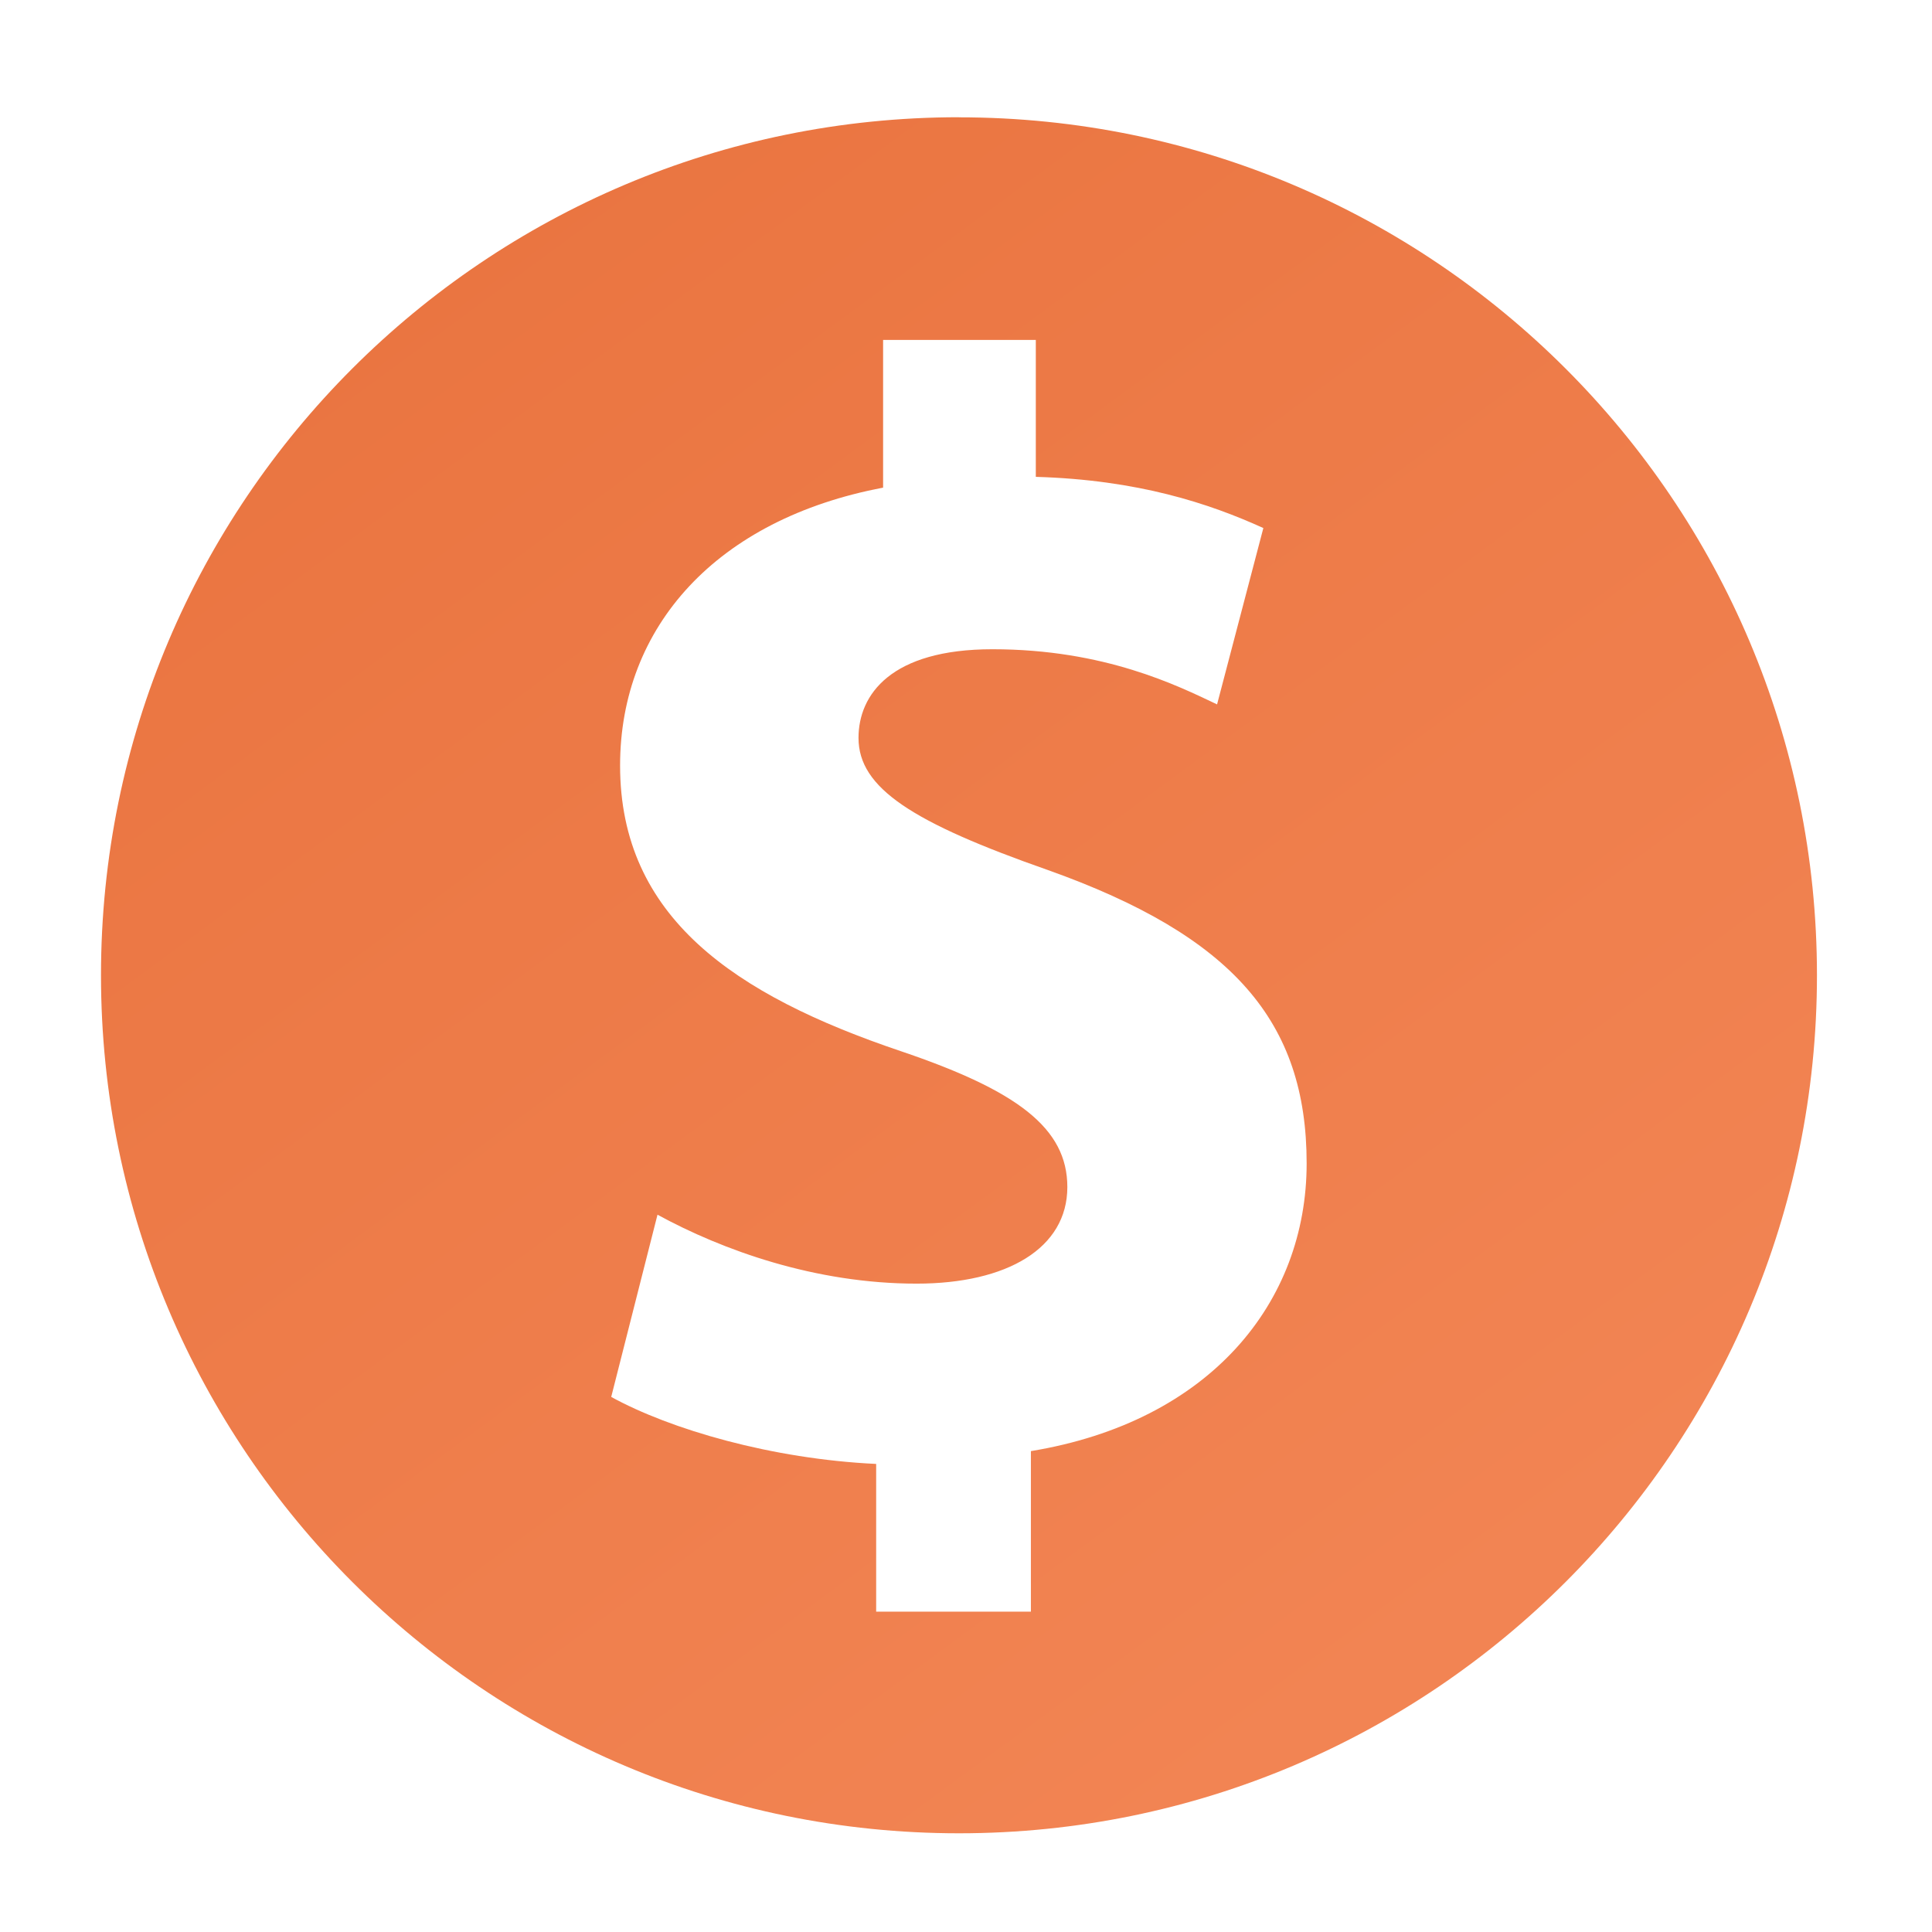
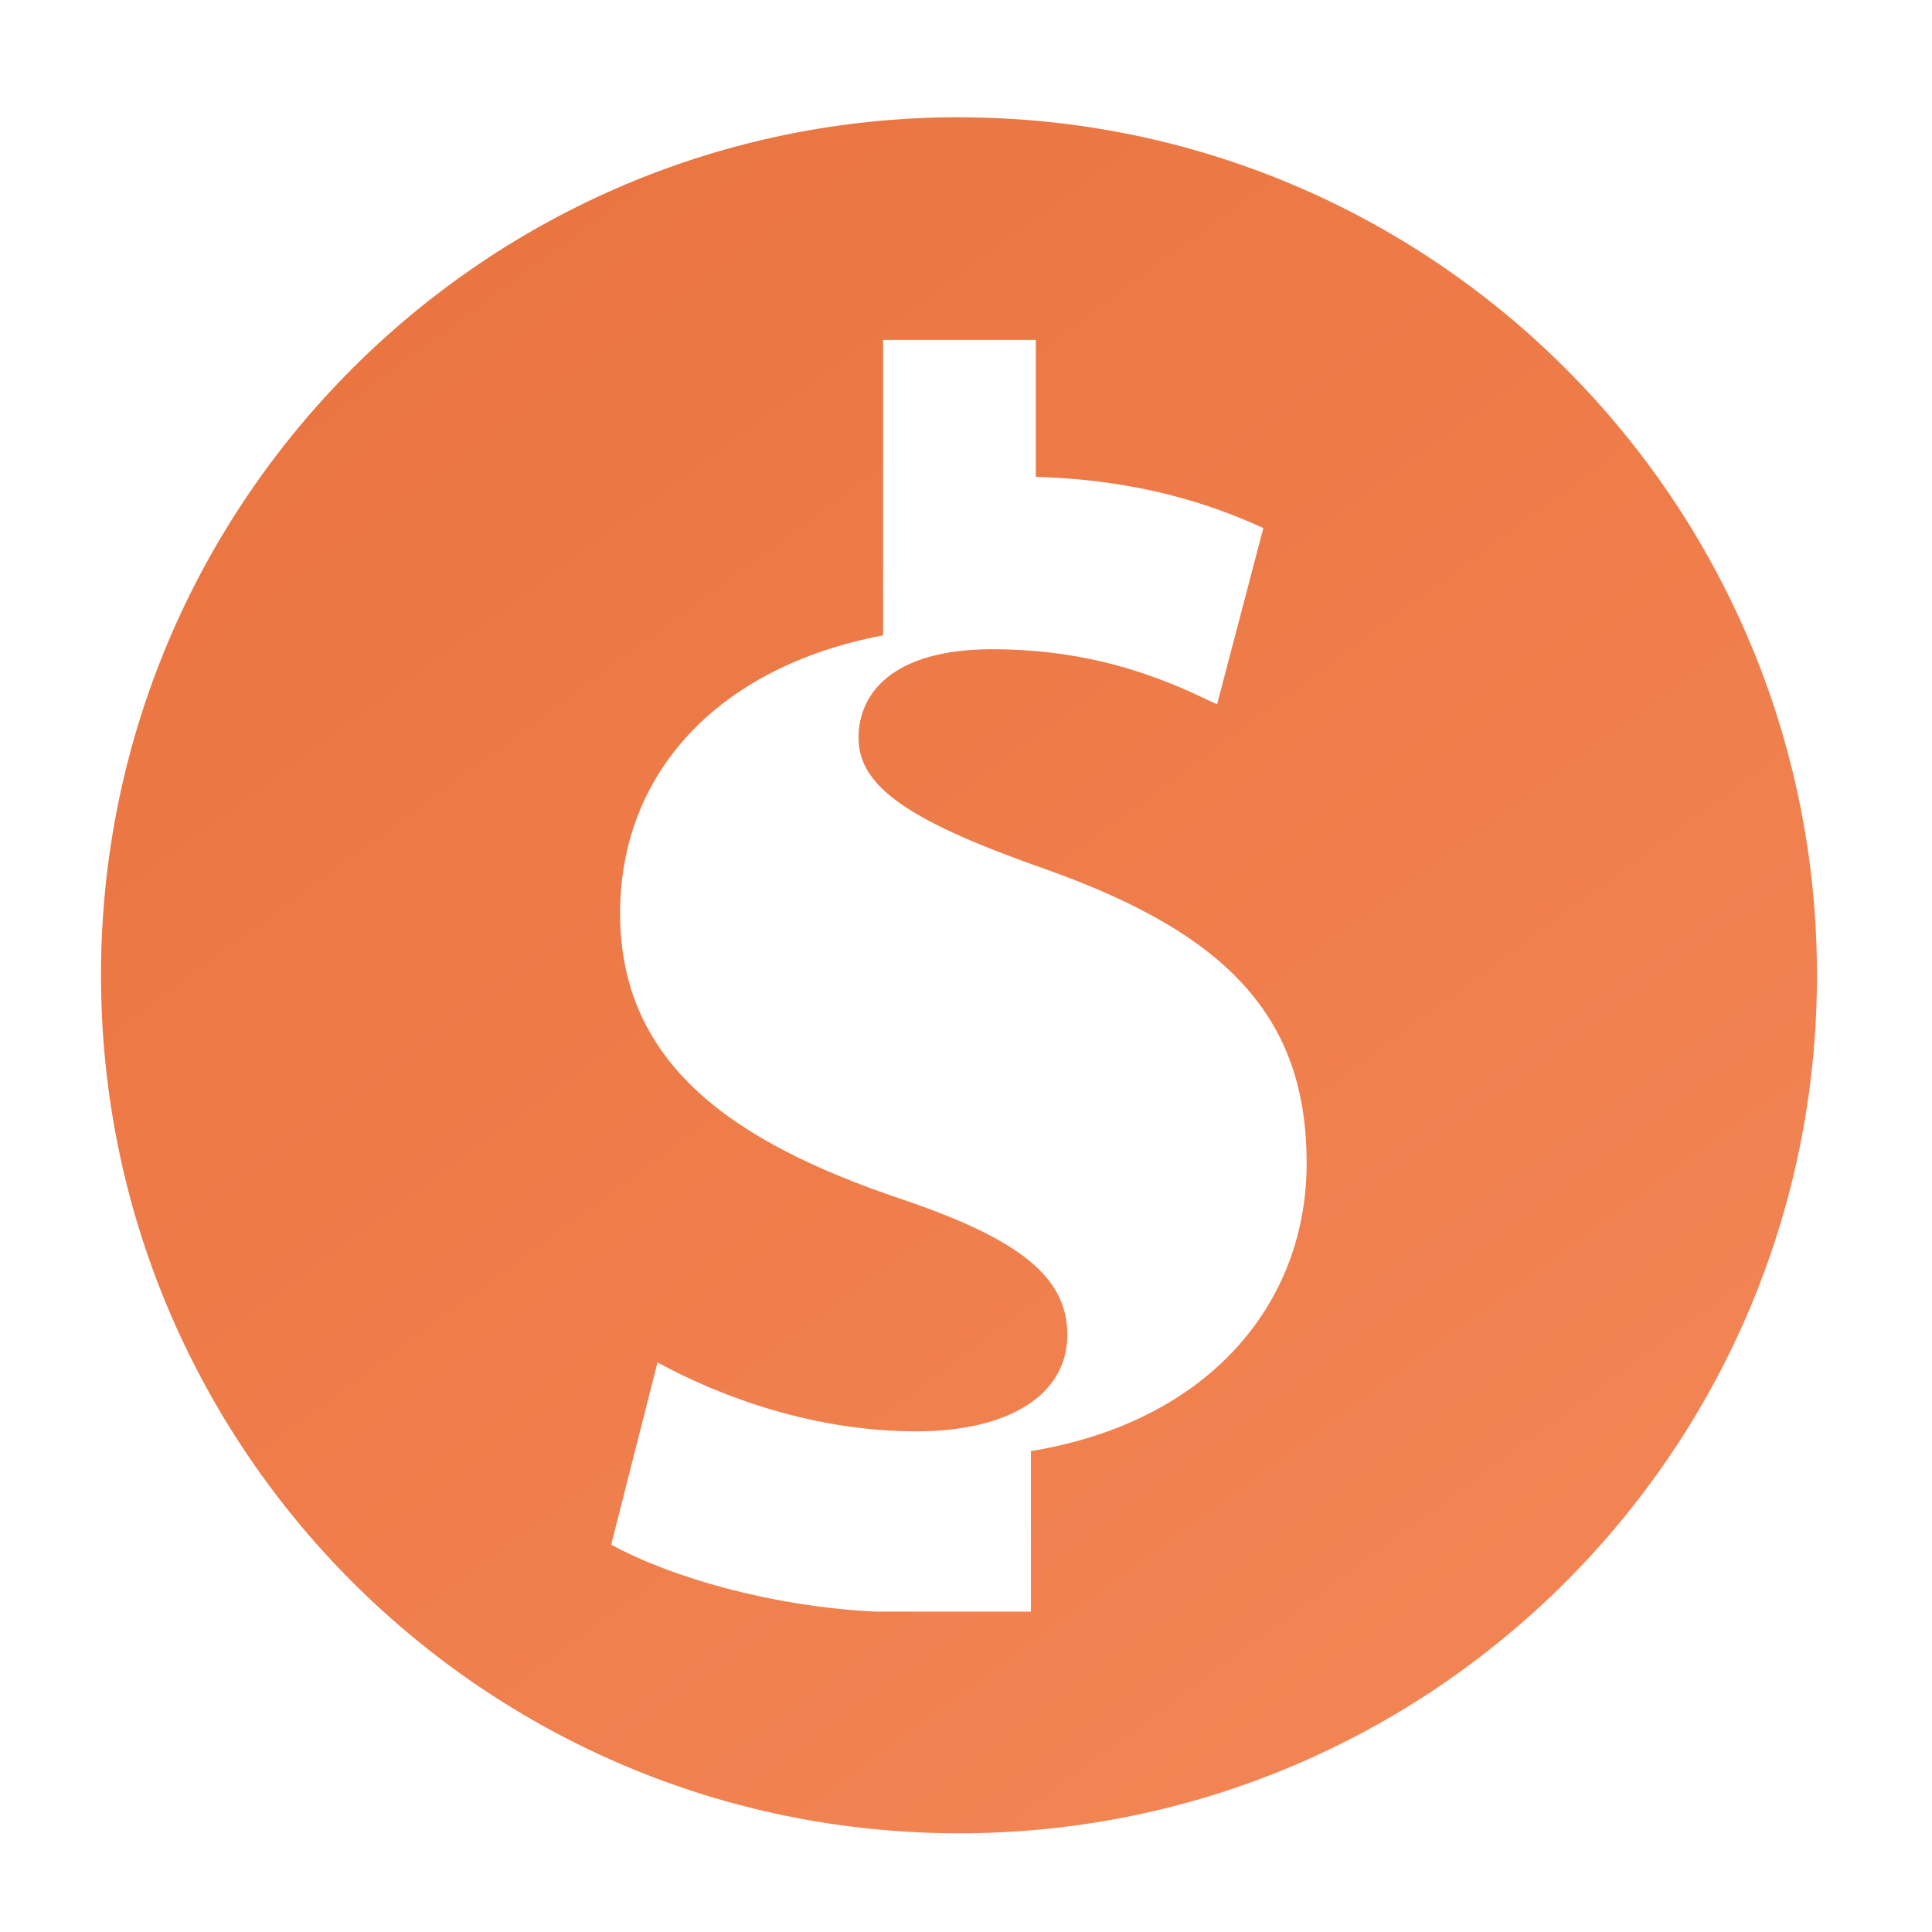
<svg xmlns="http://www.w3.org/2000/svg" width="22" height="22" viewBox="0 0 22 22" fill="none">
-   <path d="M10.92 1.335c-5.396 0-9.77 4.375-9.77 9.77 0 5.396 4.374 9.771 9.77 9.771 5.395 0 9.77-4.375 9.77-9.77 0-5.396-4.375-9.77-9.77-9.77zm.819 15.189v1.828H9.977V16.67c-1.189-.056-2.344-.393-3.017-.763l.527-2.075c.74.404 1.795.785 2.95.785 1.032 0 1.717-.404 1.717-1.1 0-.672-.572-1.099-1.896-1.547-1.896-.64-3.197-1.526-3.197-3.253 0-1.582 1.1-2.805 2.995-3.164V3.871h1.739V5.43c1.166.034 1.974.303 2.591.583l-.527 2.008c-.449-.213-1.279-.628-2.558-.628-1.155 0-1.525.516-1.525 1.01 0 .572.617.964 2.153 1.503 2.11.751 2.95 1.727 2.95 3.342 0 1.582-1.099 2.94-3.14 3.276z" fill="url(#a)" />
+   <path d="M10.92 1.335c-5.396 0-9.77 4.375-9.77 9.77 0 5.396 4.374 9.771 9.77 9.771 5.395 0 9.77-4.375 9.77-9.77 0-5.396-4.375-9.77-9.77-9.77zm.819 15.189v1.828H9.977c-1.189-.056-2.344-.393-3.017-.763l.527-2.075c.74.404 1.795.785 2.95.785 1.032 0 1.717-.404 1.717-1.1 0-.672-.572-1.099-1.896-1.547-1.896-.64-3.197-1.526-3.197-3.253 0-1.582 1.1-2.805 2.995-3.164V3.871h1.739V5.43c1.166.034 1.974.303 2.591.583l-.527 2.008c-.449-.213-1.279-.628-2.558-.628-1.155 0-1.525.516-1.525 1.01 0 .572.617.964 2.153 1.503 2.11.751 2.95 1.727 2.95 3.342 0 1.582-1.099 2.94-3.14 3.276z" fill="url(#a)" />
  <defs>
    <linearGradient id="a" x1="5.959" y1="2.292" x2="17.417" y2="17.875" gradientUnits="userSpaceOnUse">
      <stop stop-color="#EA7541" />
      <stop offset="1" stop-color="#F28453" />
    </linearGradient>
  </defs>
</svg>